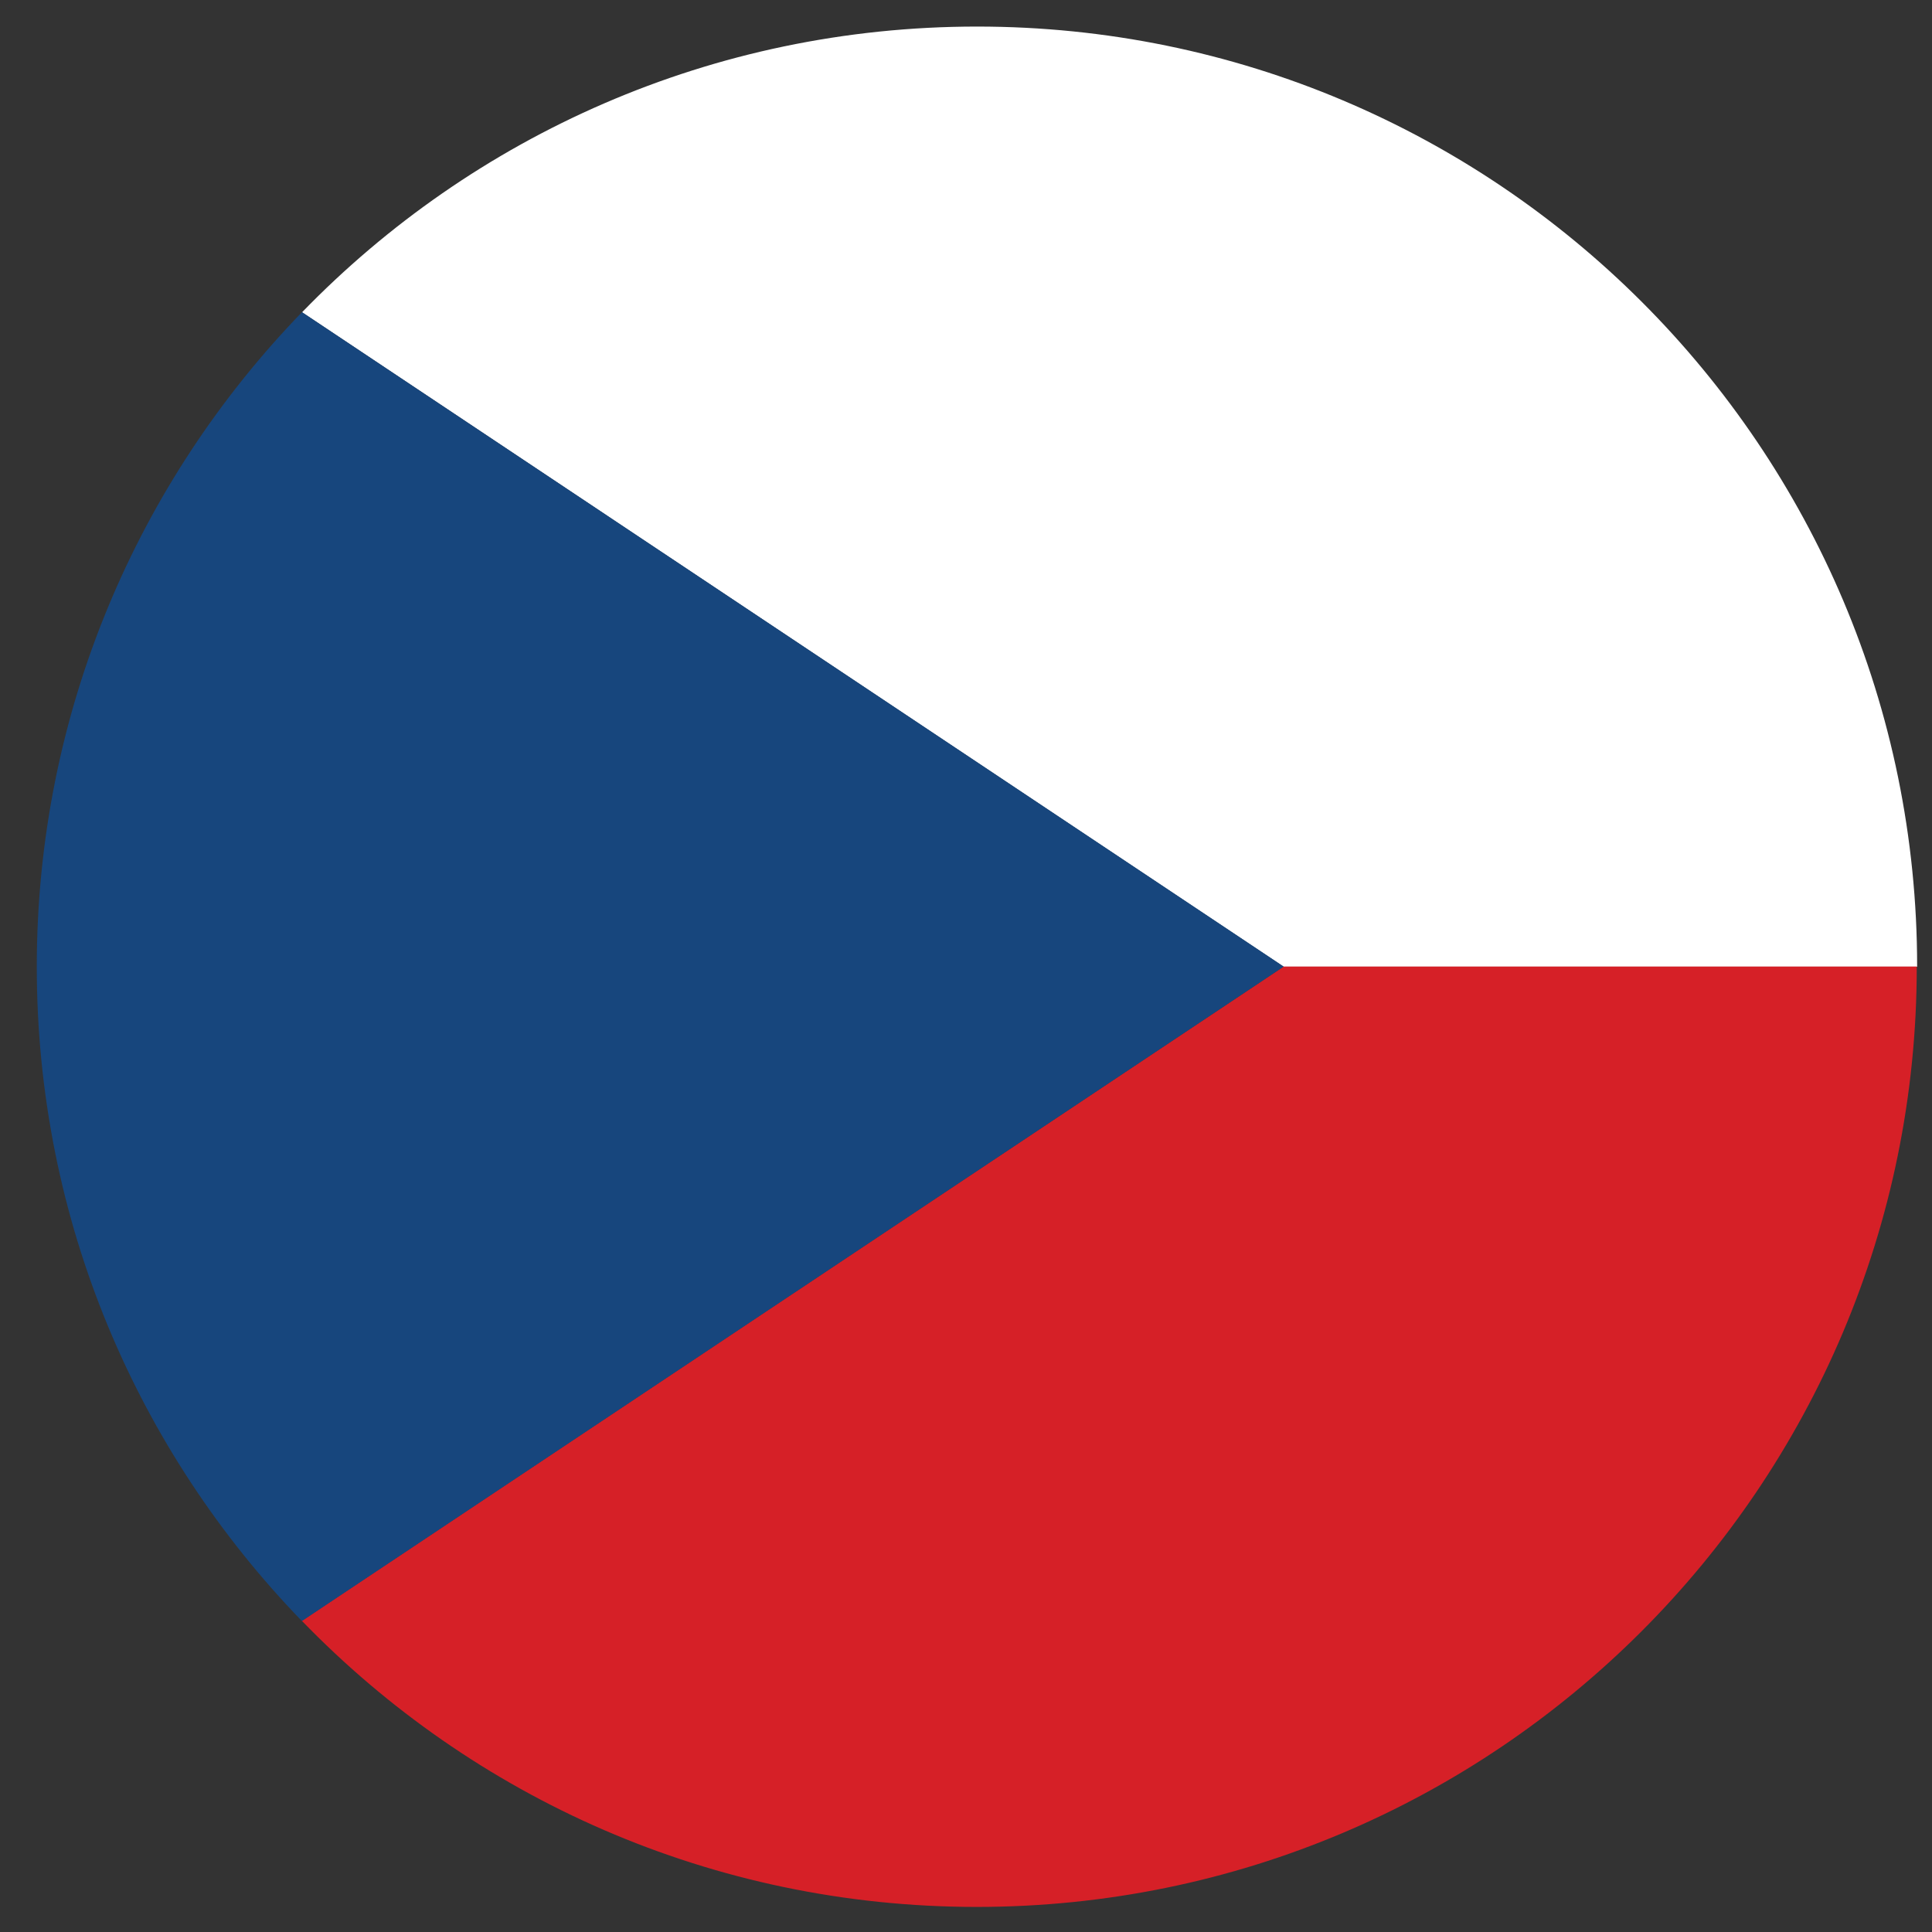
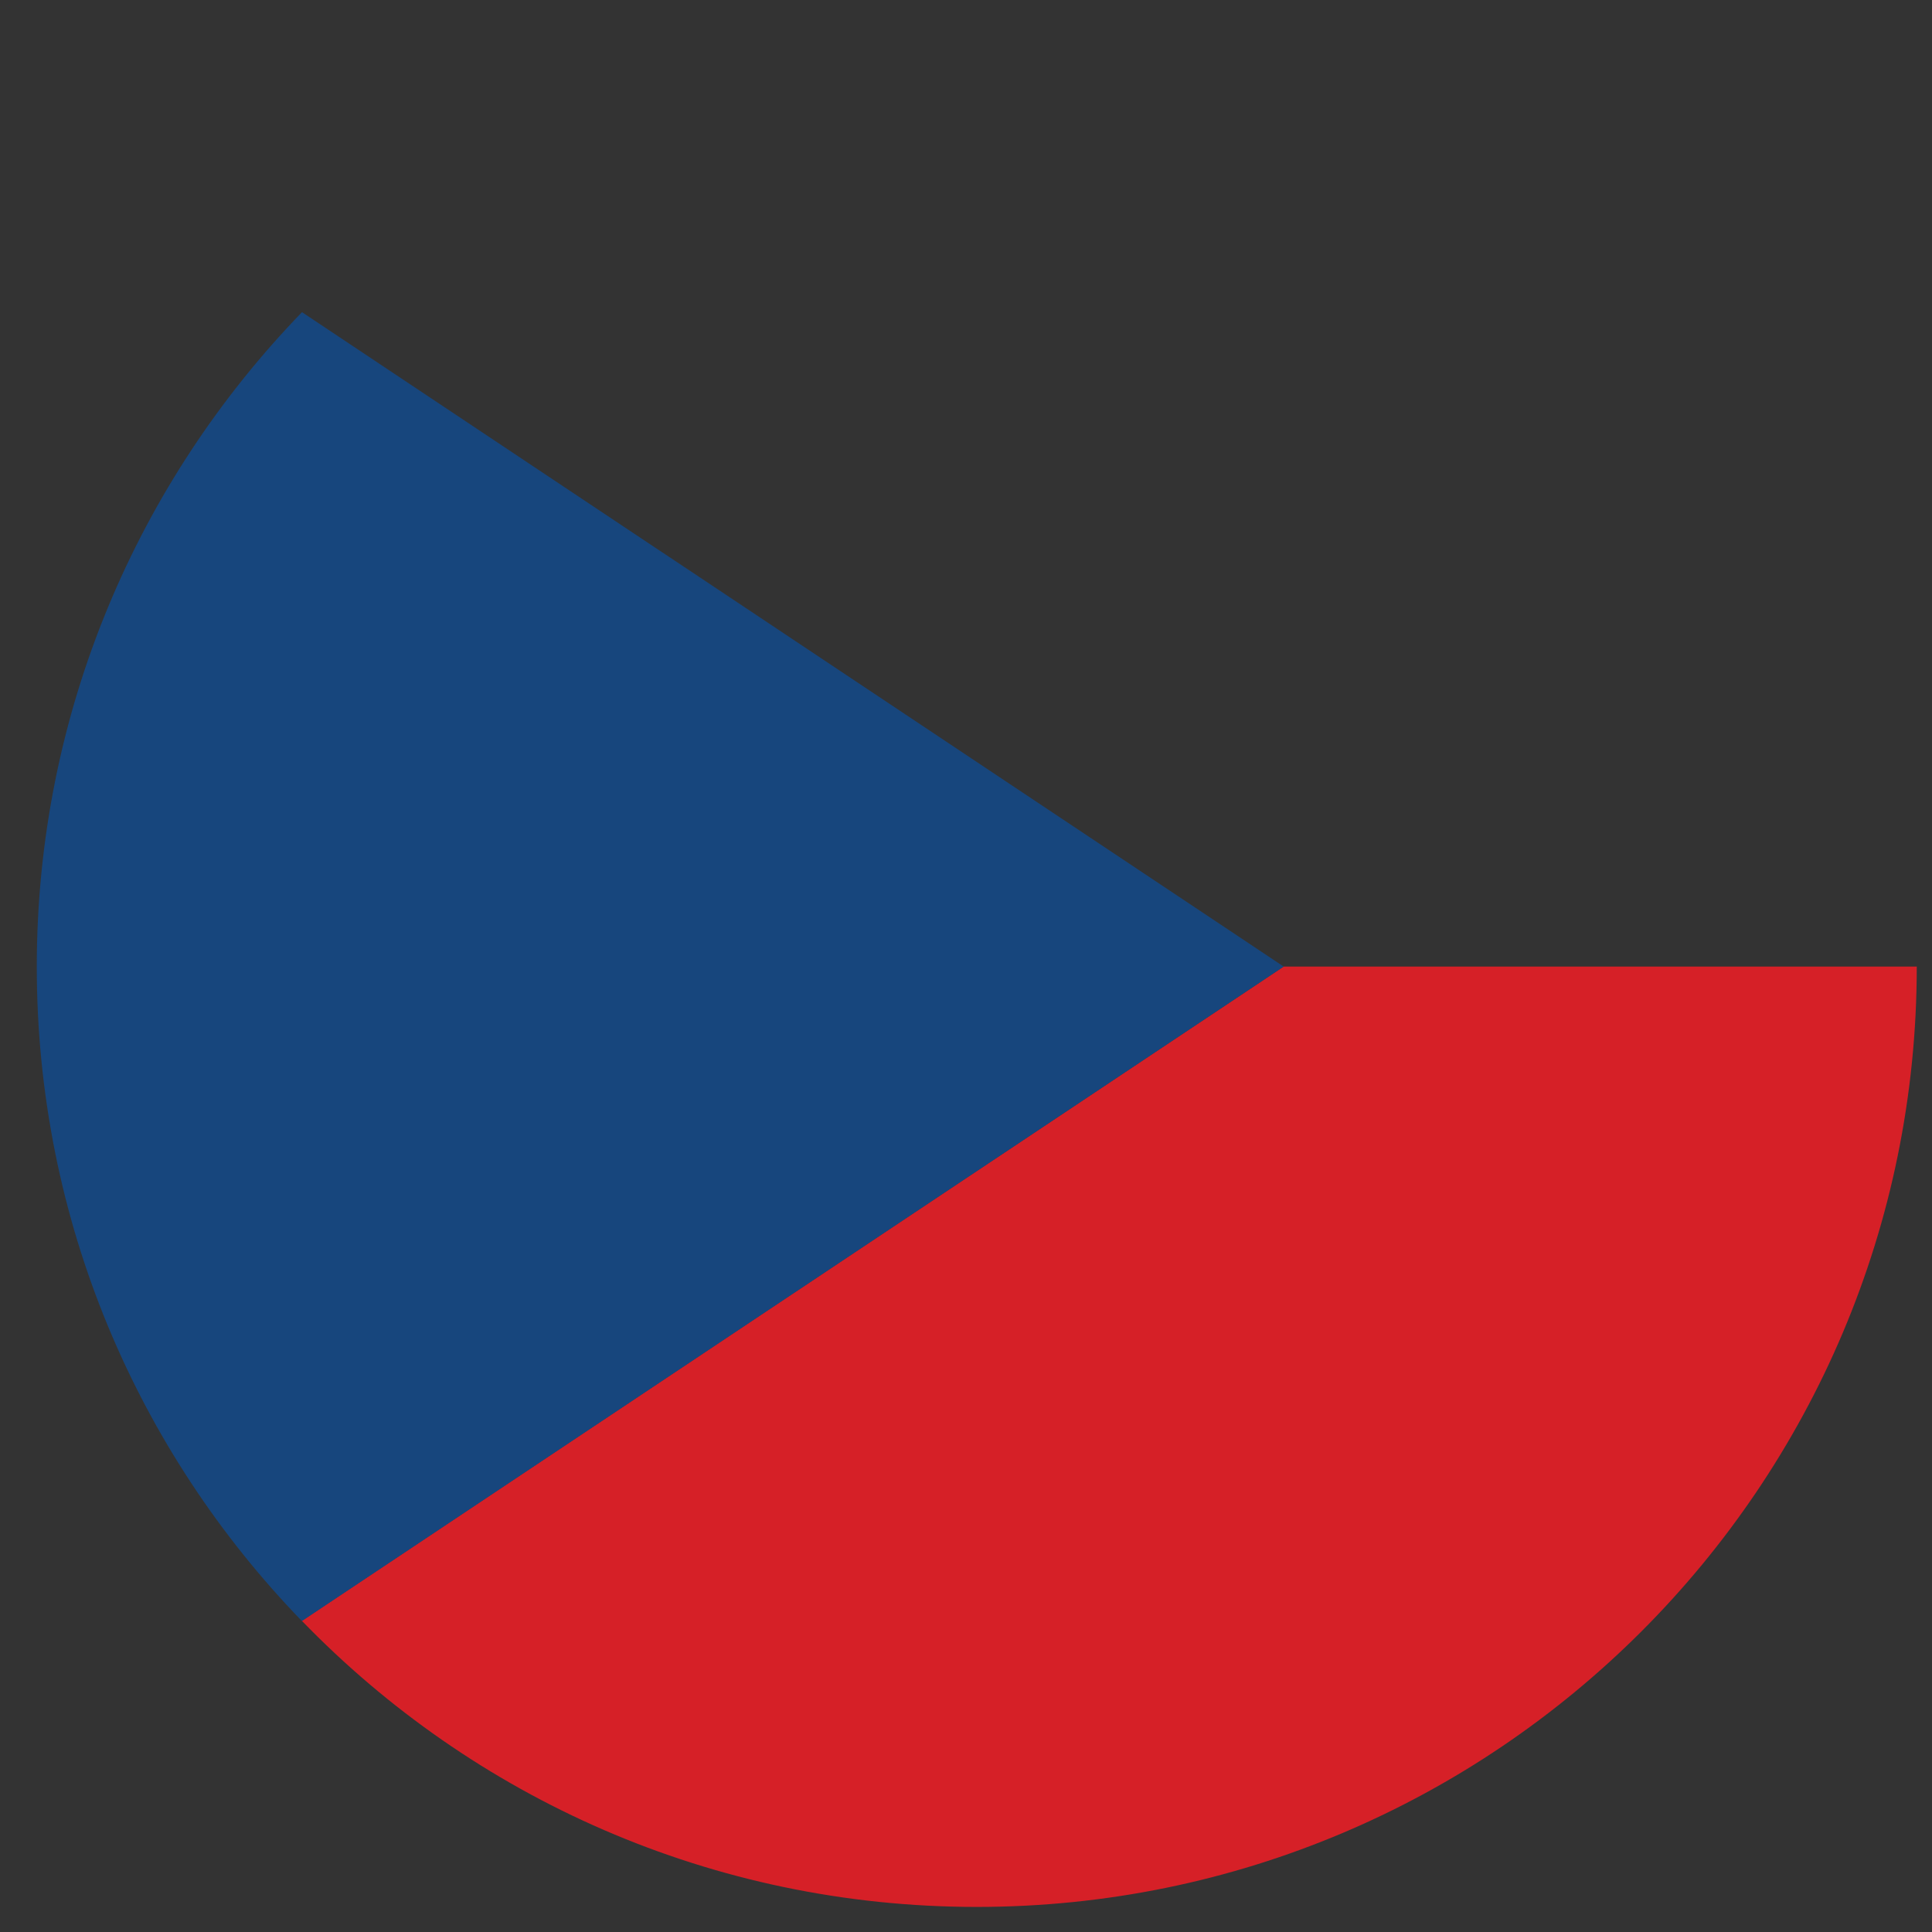
<svg xmlns="http://www.w3.org/2000/svg" width="104" height="104" viewBox="0 0 104 104">
  <rect x="0" y="0" width="104" height="104" fill="#333333" stroke="none" />
-   <path fill="#FFF" d="M103.2 52.03c0-27.95-22.66-50.6-50.6-50.6-14.27 0-27.15 5.9-36.34 15.38L69.1 52.04h34.1z" />
  <path fill="#D62027" d="M103.2 52.03H69.1L16.25 87.25c9.2 9.5 22.07 15.4 36.33 15.4 27.94 0 50.6-22.67 50.6-50.62z" />
  <path fill="#17467D" d="M16.26 16.8C7.42 25.93 1.98 38.35 1.98 52.04c0 13.7 5.44 26.1 14.27 35.22L69.1 52.03 16.25 16.8z" />
</svg>